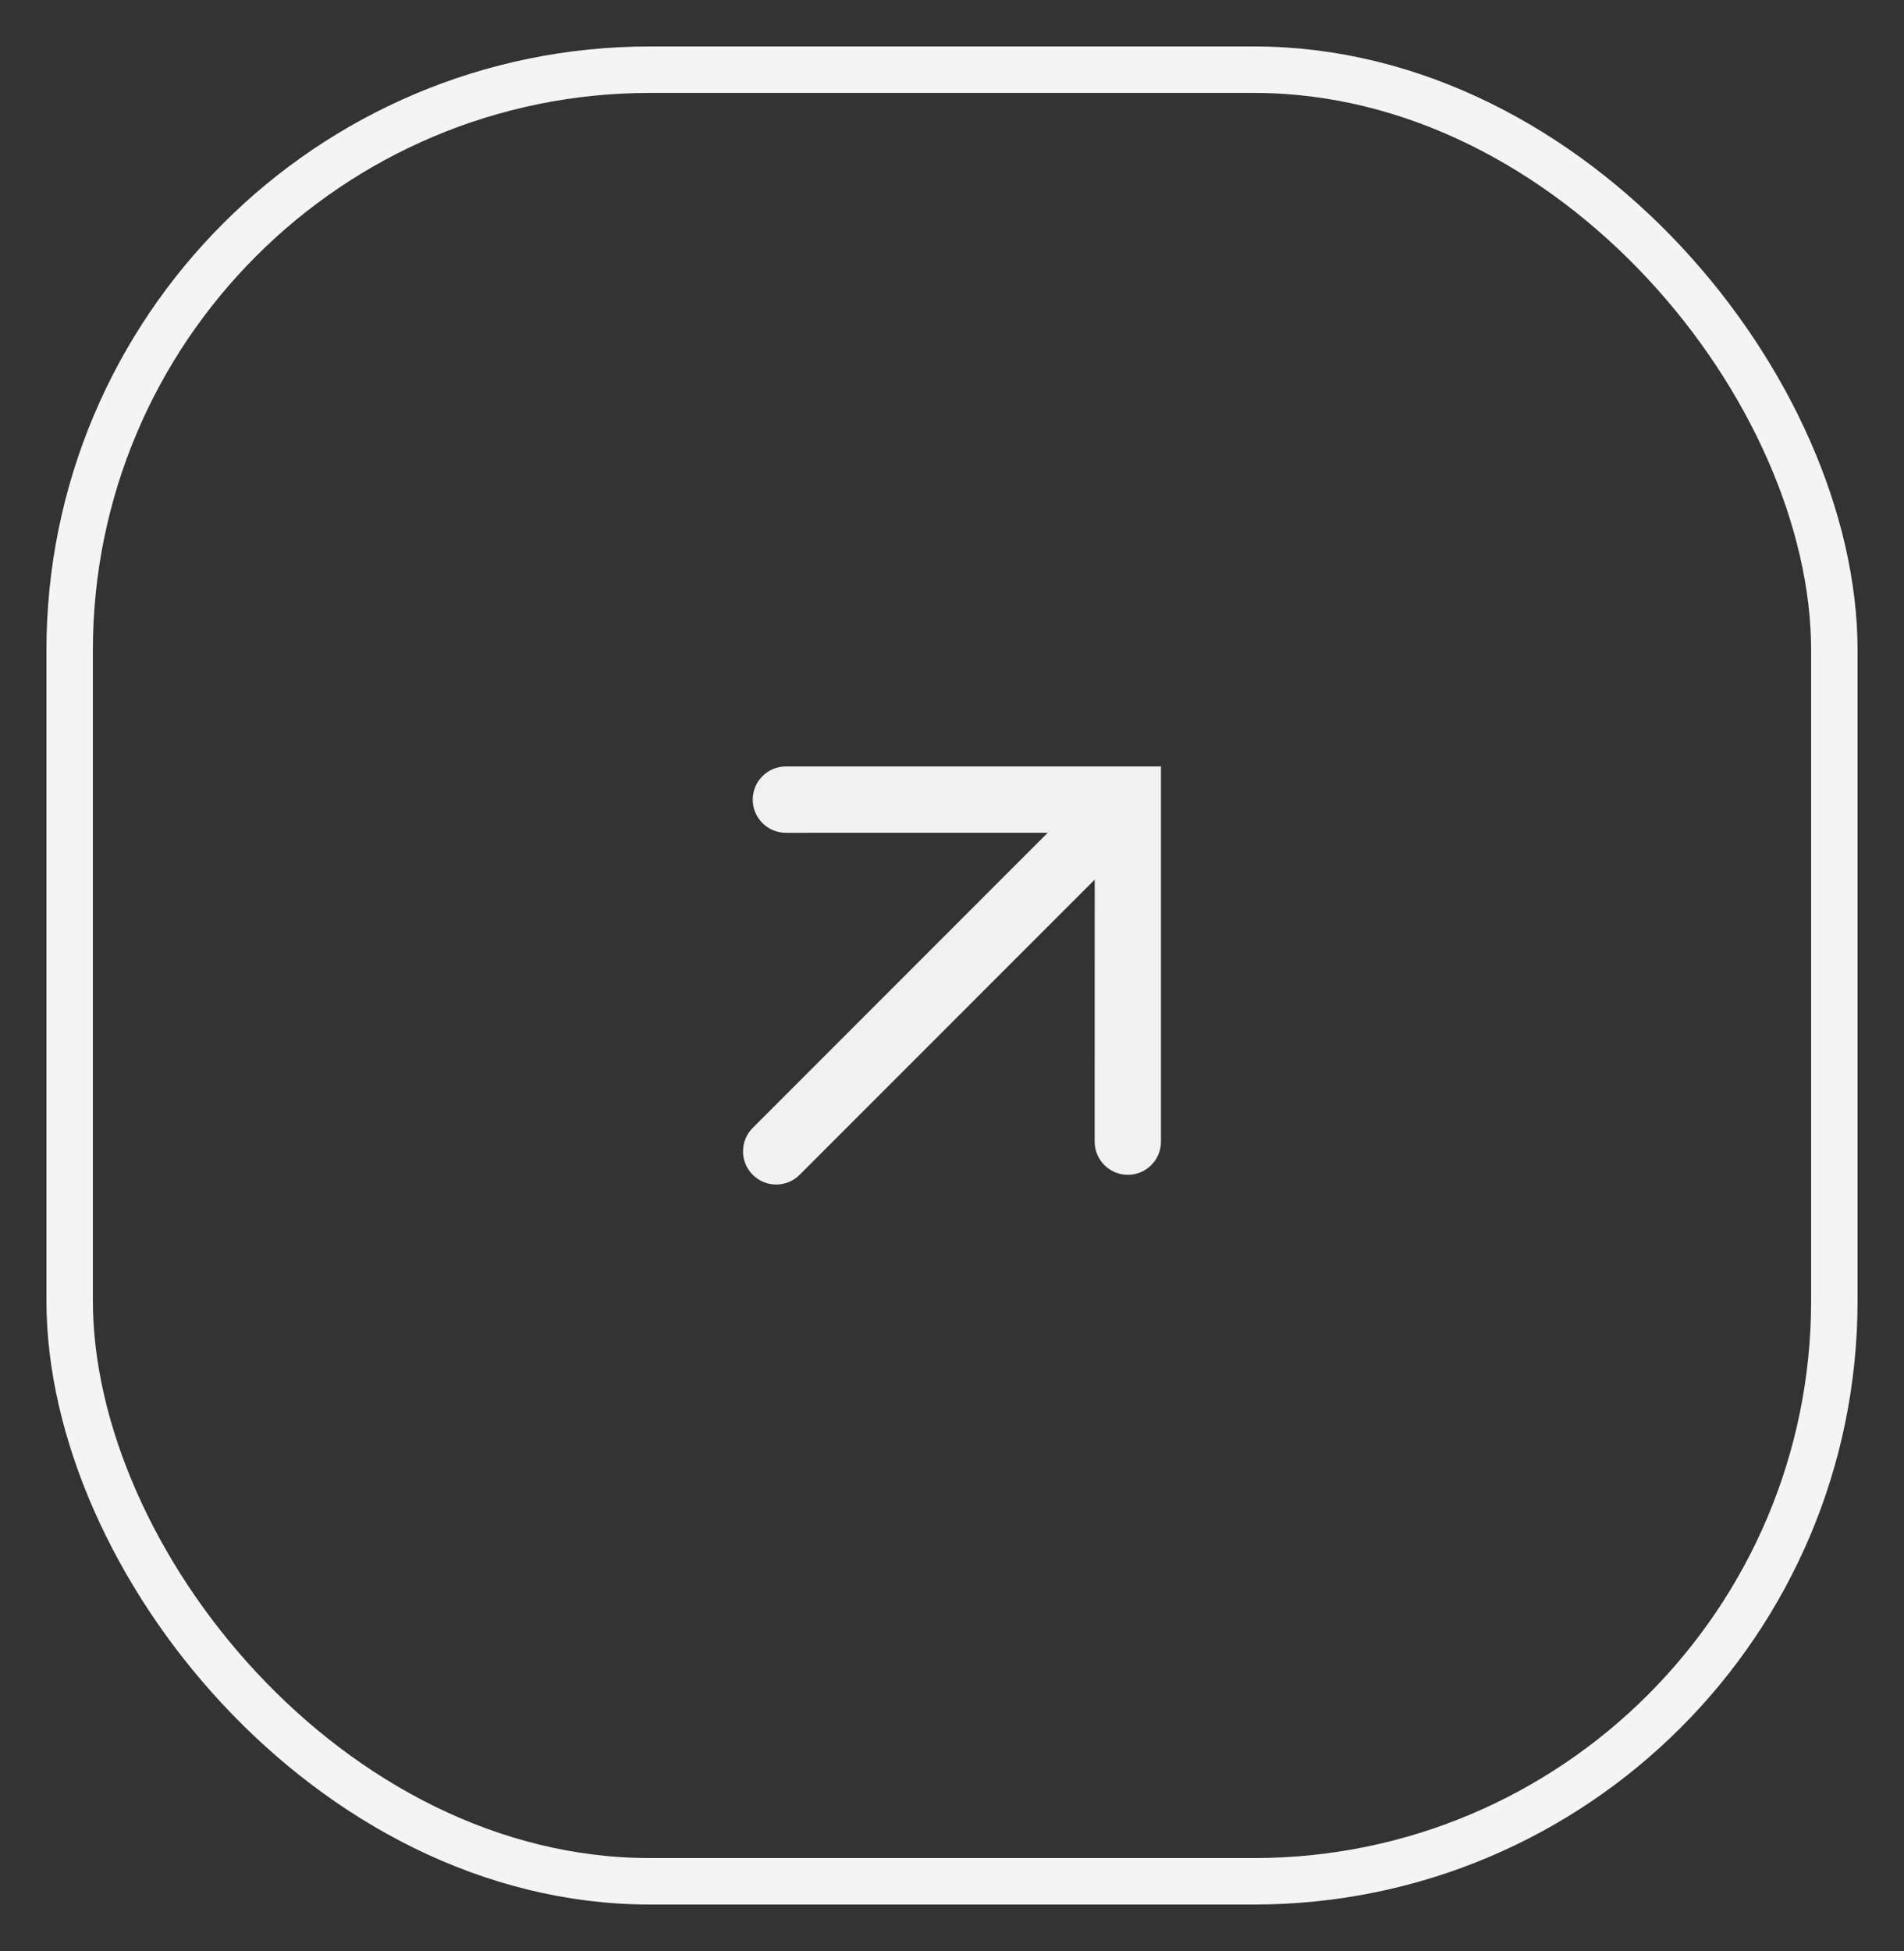
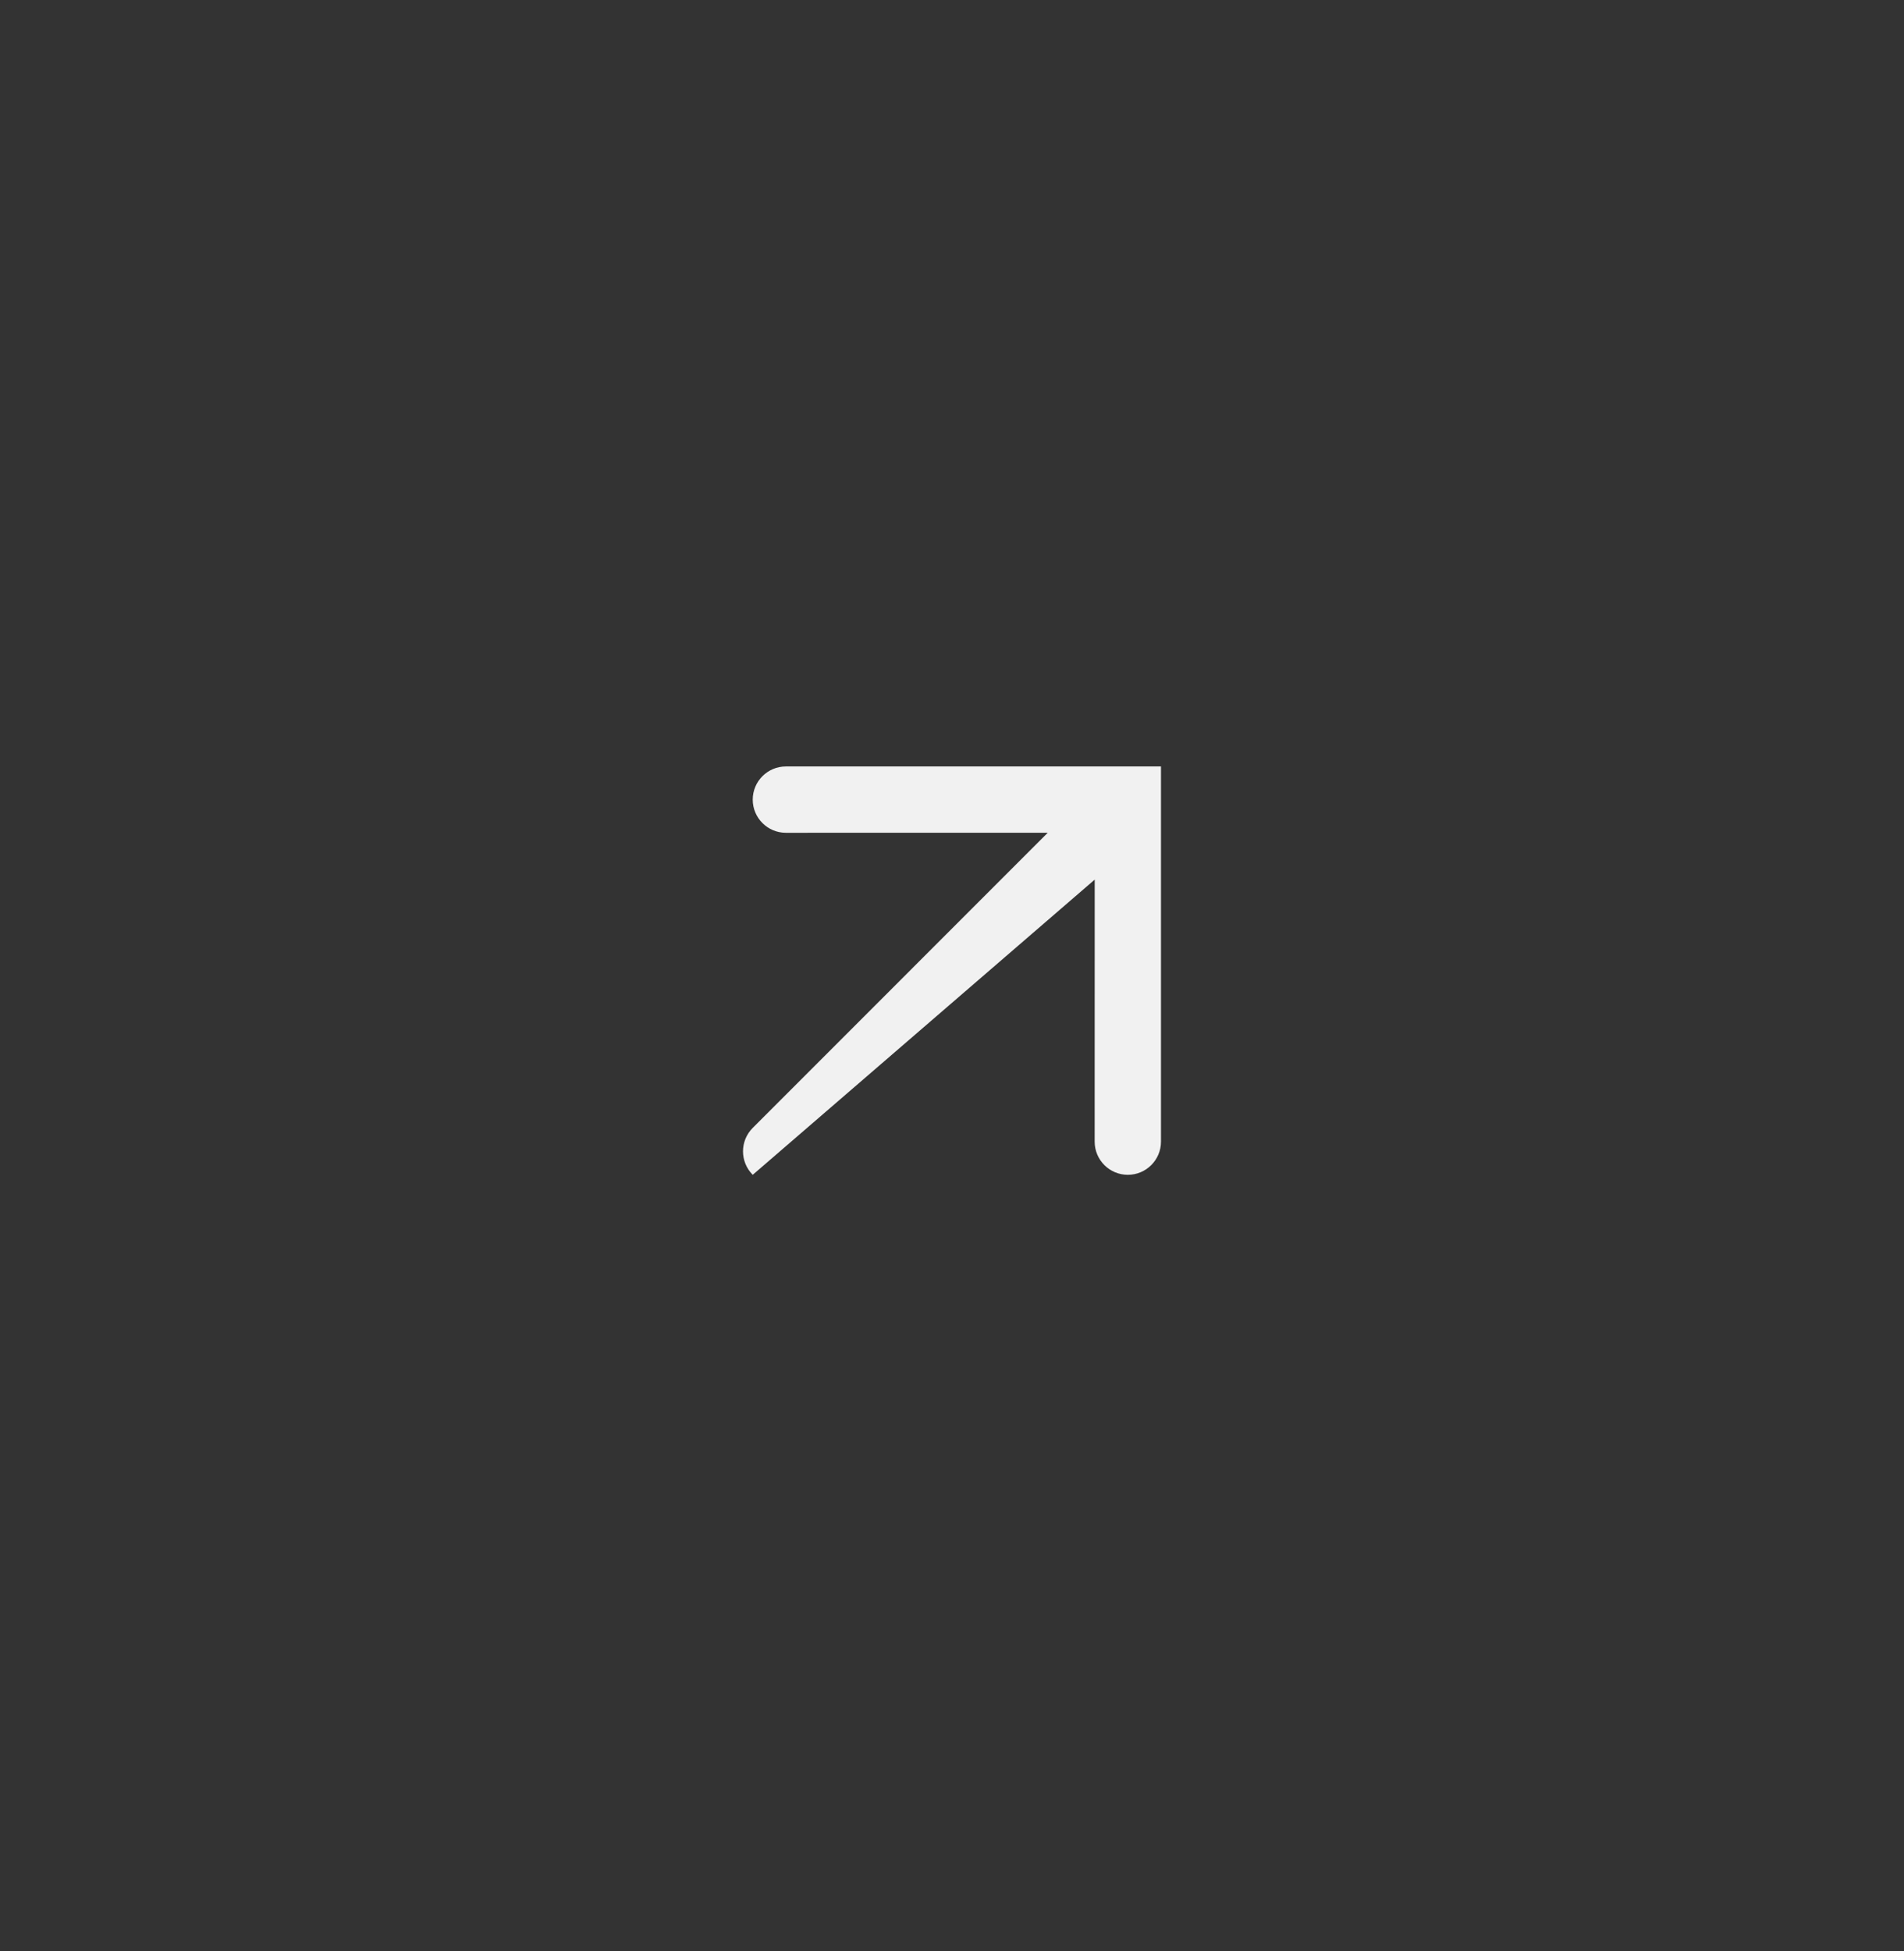
<svg xmlns="http://www.w3.org/2000/svg" width="41" height="42" viewBox="0 0 41 42" fill="none">
  <rect x="0" y="0" width="41" height="42" fill="#333333" stroke="none" />
  <g clip-path="url(#clip0_37_2204)">
-     <rect x="1.5" y="1.5" width="38" height="39" rx="12.5" stroke="#F4F4F4" />
-     <path d="M16.923 16.5C16.529 16.5 16.209 16.82 16.209 17.214C16.209 17.608 16.529 17.928 16.923 17.928L22.562 17.927L16.209 24.281C15.93 24.56 15.93 25.012 16.209 25.291C16.488 25.57 16.94 25.57 17.219 25.291L23.573 18.936L23.572 24.577C23.572 24.971 23.892 25.291 24.286 25.291C24.68 25.291 25 24.971 25 24.577L25 16.5L16.923 16.5Z" fill="#F1F1F1" />
+     <path d="M16.923 16.5C16.529 16.5 16.209 16.82 16.209 17.214C16.209 17.608 16.529 17.928 16.923 17.928L22.562 17.927L16.209 24.281C15.93 24.56 15.93 25.012 16.209 25.291L23.573 18.936L23.572 24.577C23.572 24.971 23.892 25.291 24.286 25.291C24.68 25.291 25 24.971 25 24.577L25 16.5L16.923 16.5Z" fill="#F1F1F1" />
  </g>
  <defs>
    <clipPath id="clip0_37_2204">
      <rect width="41" height="42" fill="white" />
    </clipPath>
  </defs>
</svg>